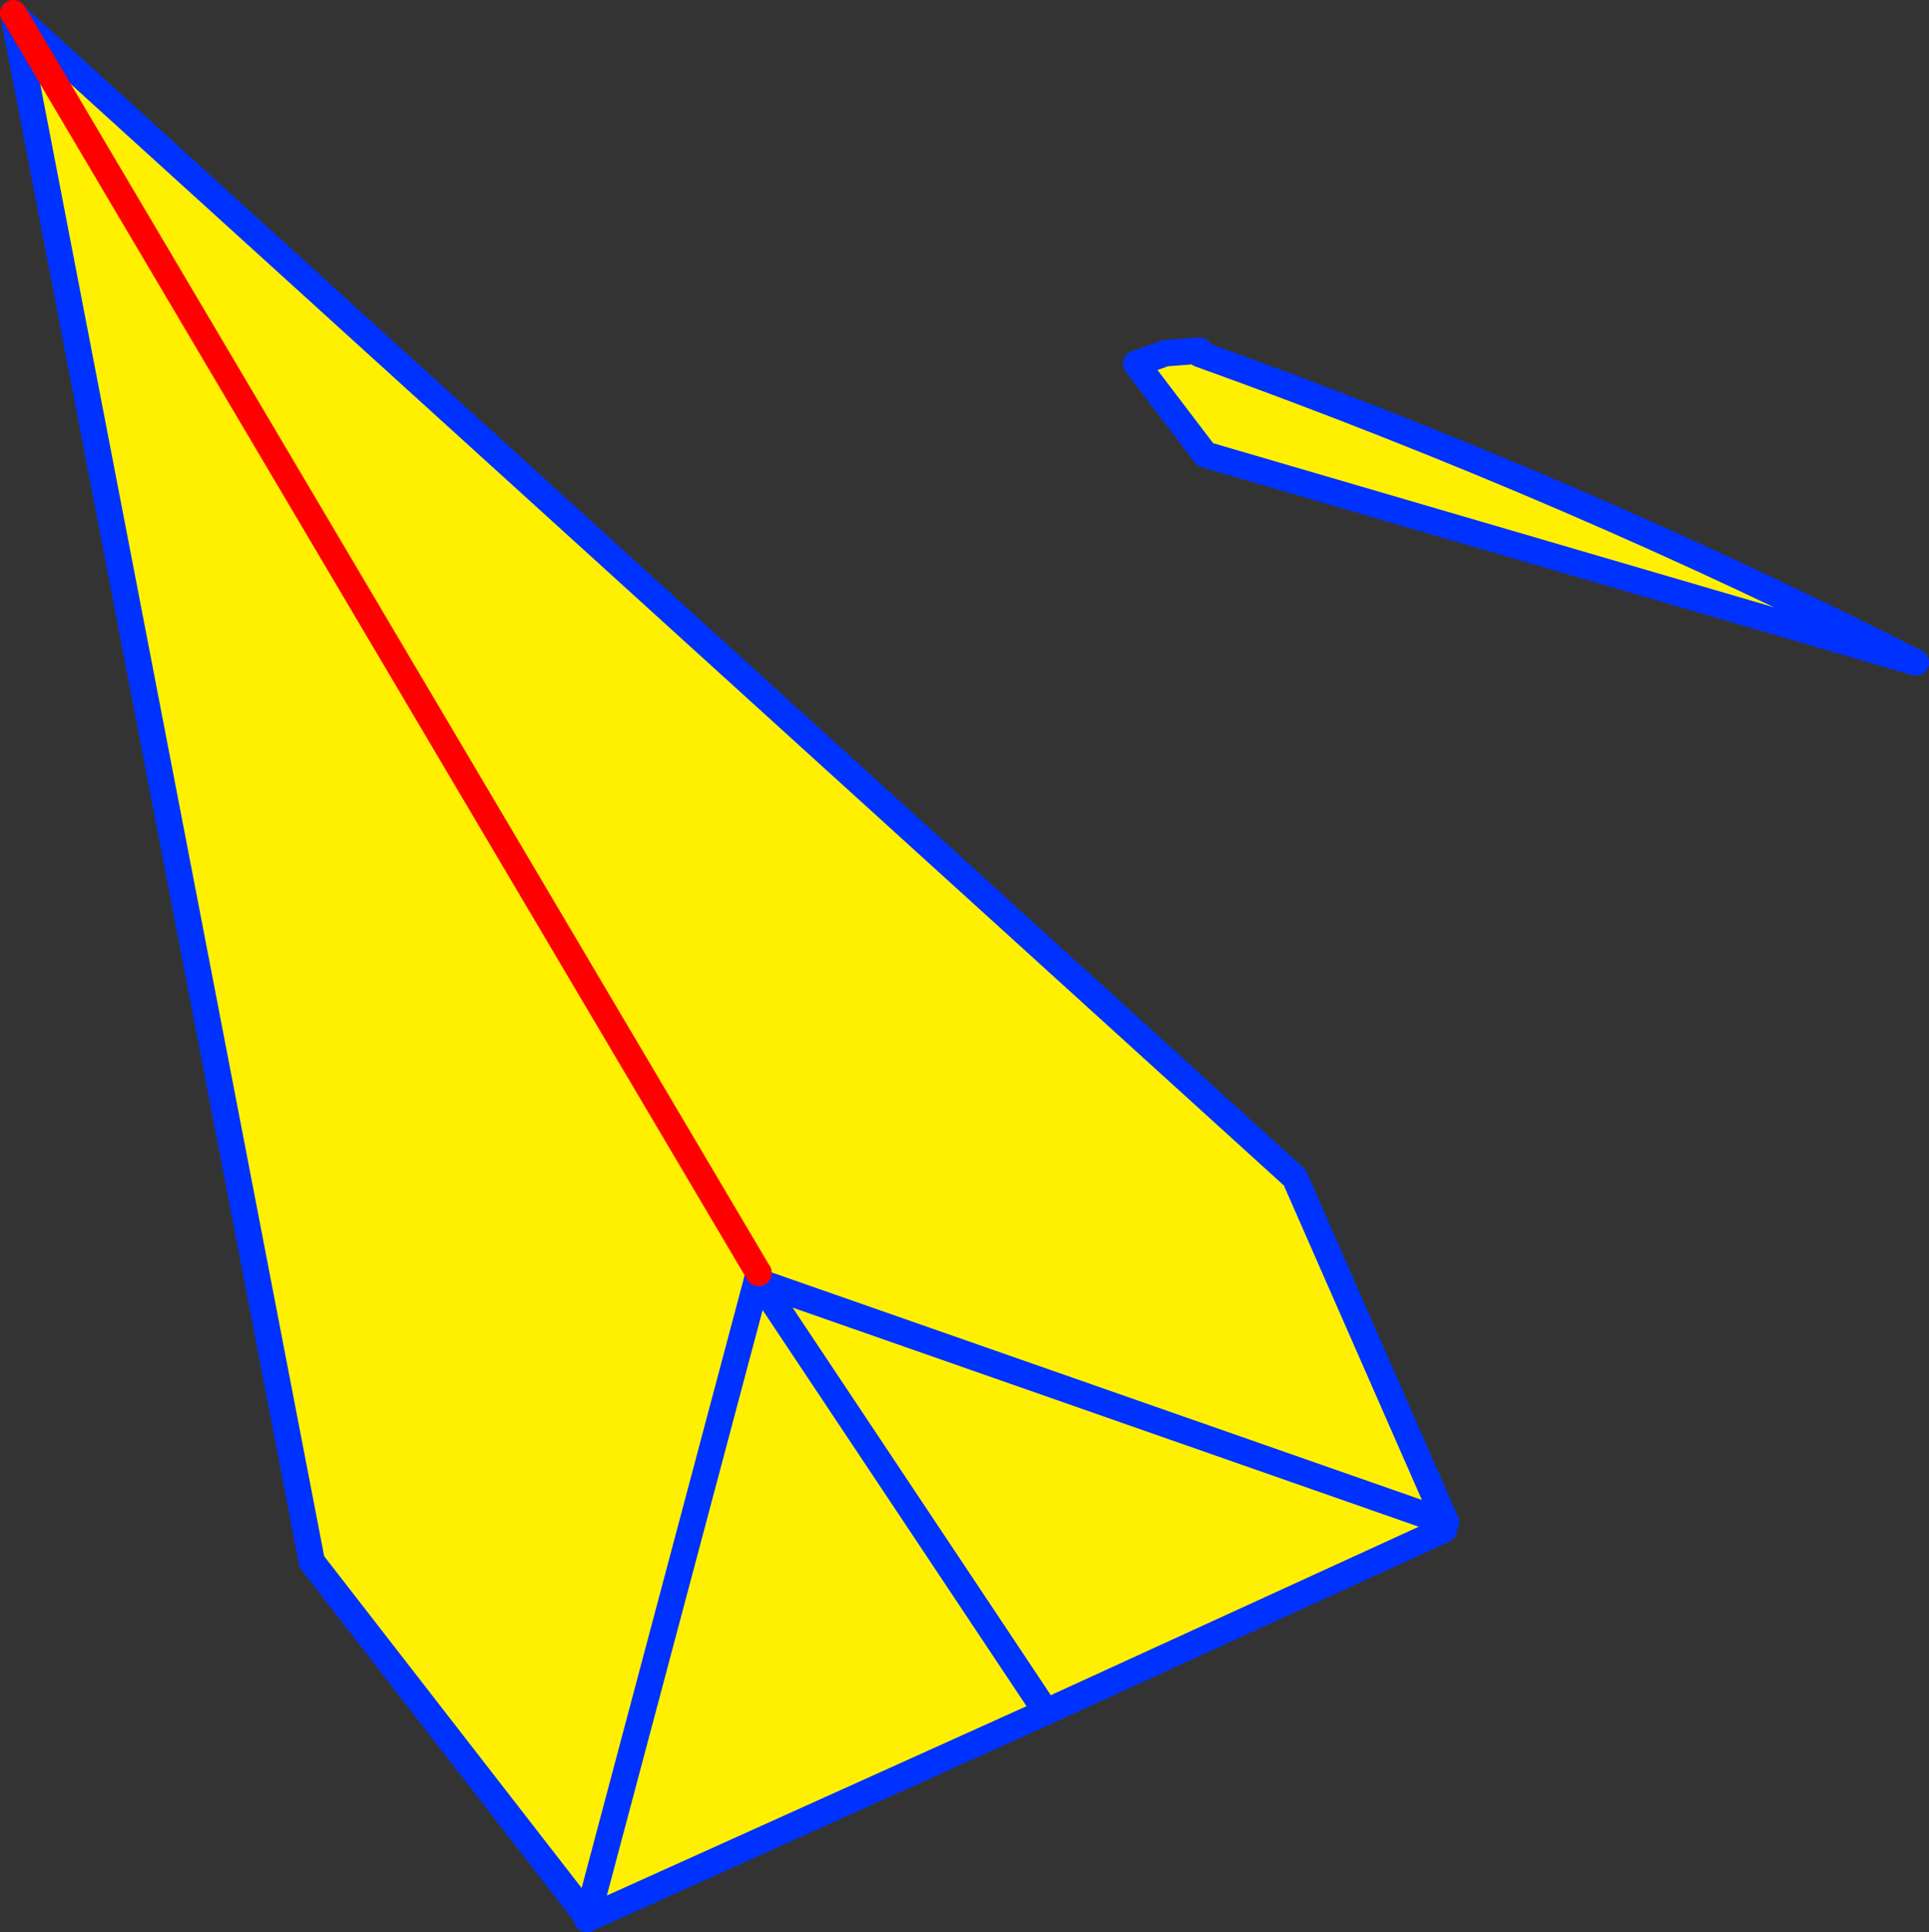
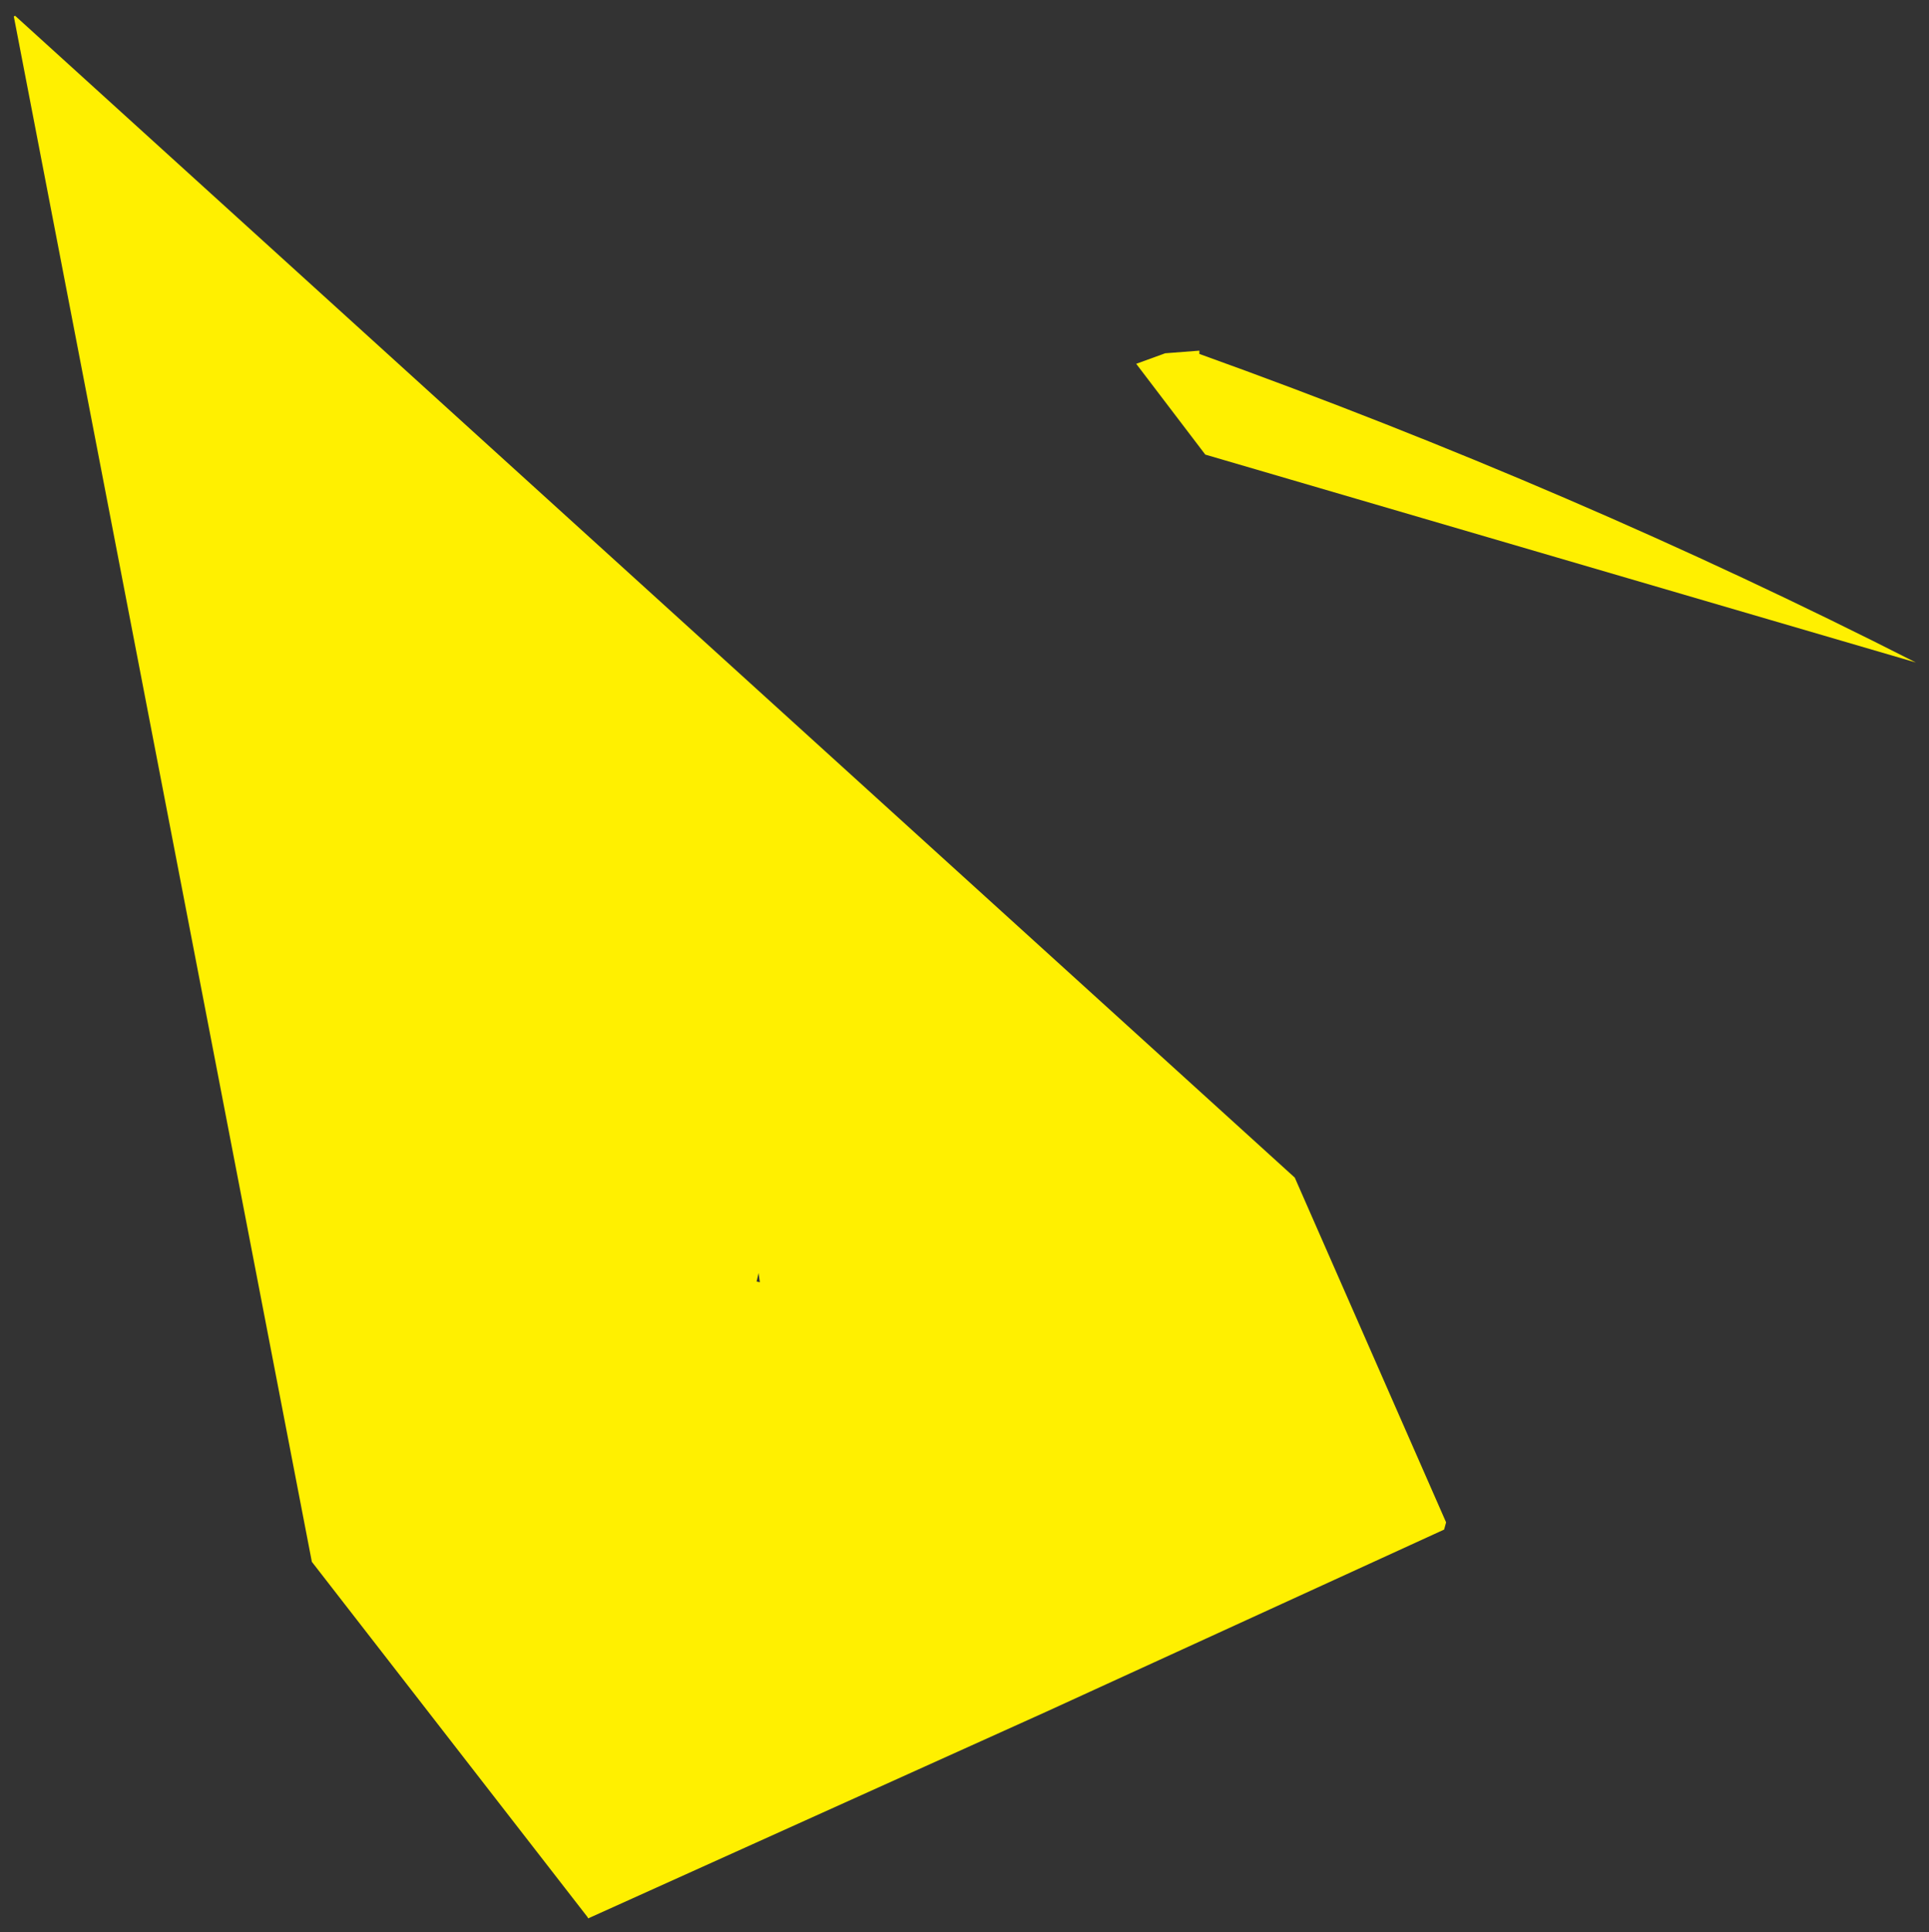
<svg xmlns="http://www.w3.org/2000/svg" height="146.85px" width="146.6px">
  <rect width="100%" height="100%" fill="#333333" stroke="none" />
  <g transform="matrix(1.0, 0.0, 0.0, 1.0, -254.05, -135.85)">
    <path d="M345.2 162.5 L345.2 162.75 Q373.7 173.0 399.65 186.2 L345.65 170.4 340.4 163.5 342.6 162.7 345.2 162.5 M363.8 252.1 L333.55 265.95 311.8 233.3 363.95 251.55 311.8 233.3 333.55 265.95 298.75 281.65 298.7 281.55 277.75 254.55 255.1 137.1 255.2 137.05 352.45 225.35 363.95 251.55 363.8 252.1 M311.7 232.6 L255.2 137.05 311.7 232.6 311.55 233.25 311.8 233.3 311.7 232.6 M298.7 281.55 L311.55 233.25 298.7 281.55" fill="#fff000" fill-rule="evenodd" stroke="none" />
-     <path d="M345.2 162.5 L342.6 162.7 340.4 163.5 345.65 170.4 399.65 186.2 Q373.7 173.0 345.2 162.75 M333.55 265.95 L363.8 252.1 M363.95 251.55 L311.8 233.3 333.55 265.95 298.75 281.65 298.65 281.7 298.7 281.55 277.75 254.55 255.1 137.1 255.1 136.95 255.05 136.85 M255.2 137.05 L352.45 225.35 363.95 251.55 M255.2 137.05 L255.1 136.95 M311.55 233.25 L298.7 281.55 M311.7 232.6 L311.55 233.25" fill="none" stroke="#0032ff" stroke-linecap="round" stroke-linejoin="round" stroke-width="2.0" />
-     <path d="M255.05 136.85 L255.2 137.05 311.7 232.6" fill="none" stroke="#ff0000" stroke-linecap="round" stroke-linejoin="round" stroke-width="2.0" />
  </g>
</svg>